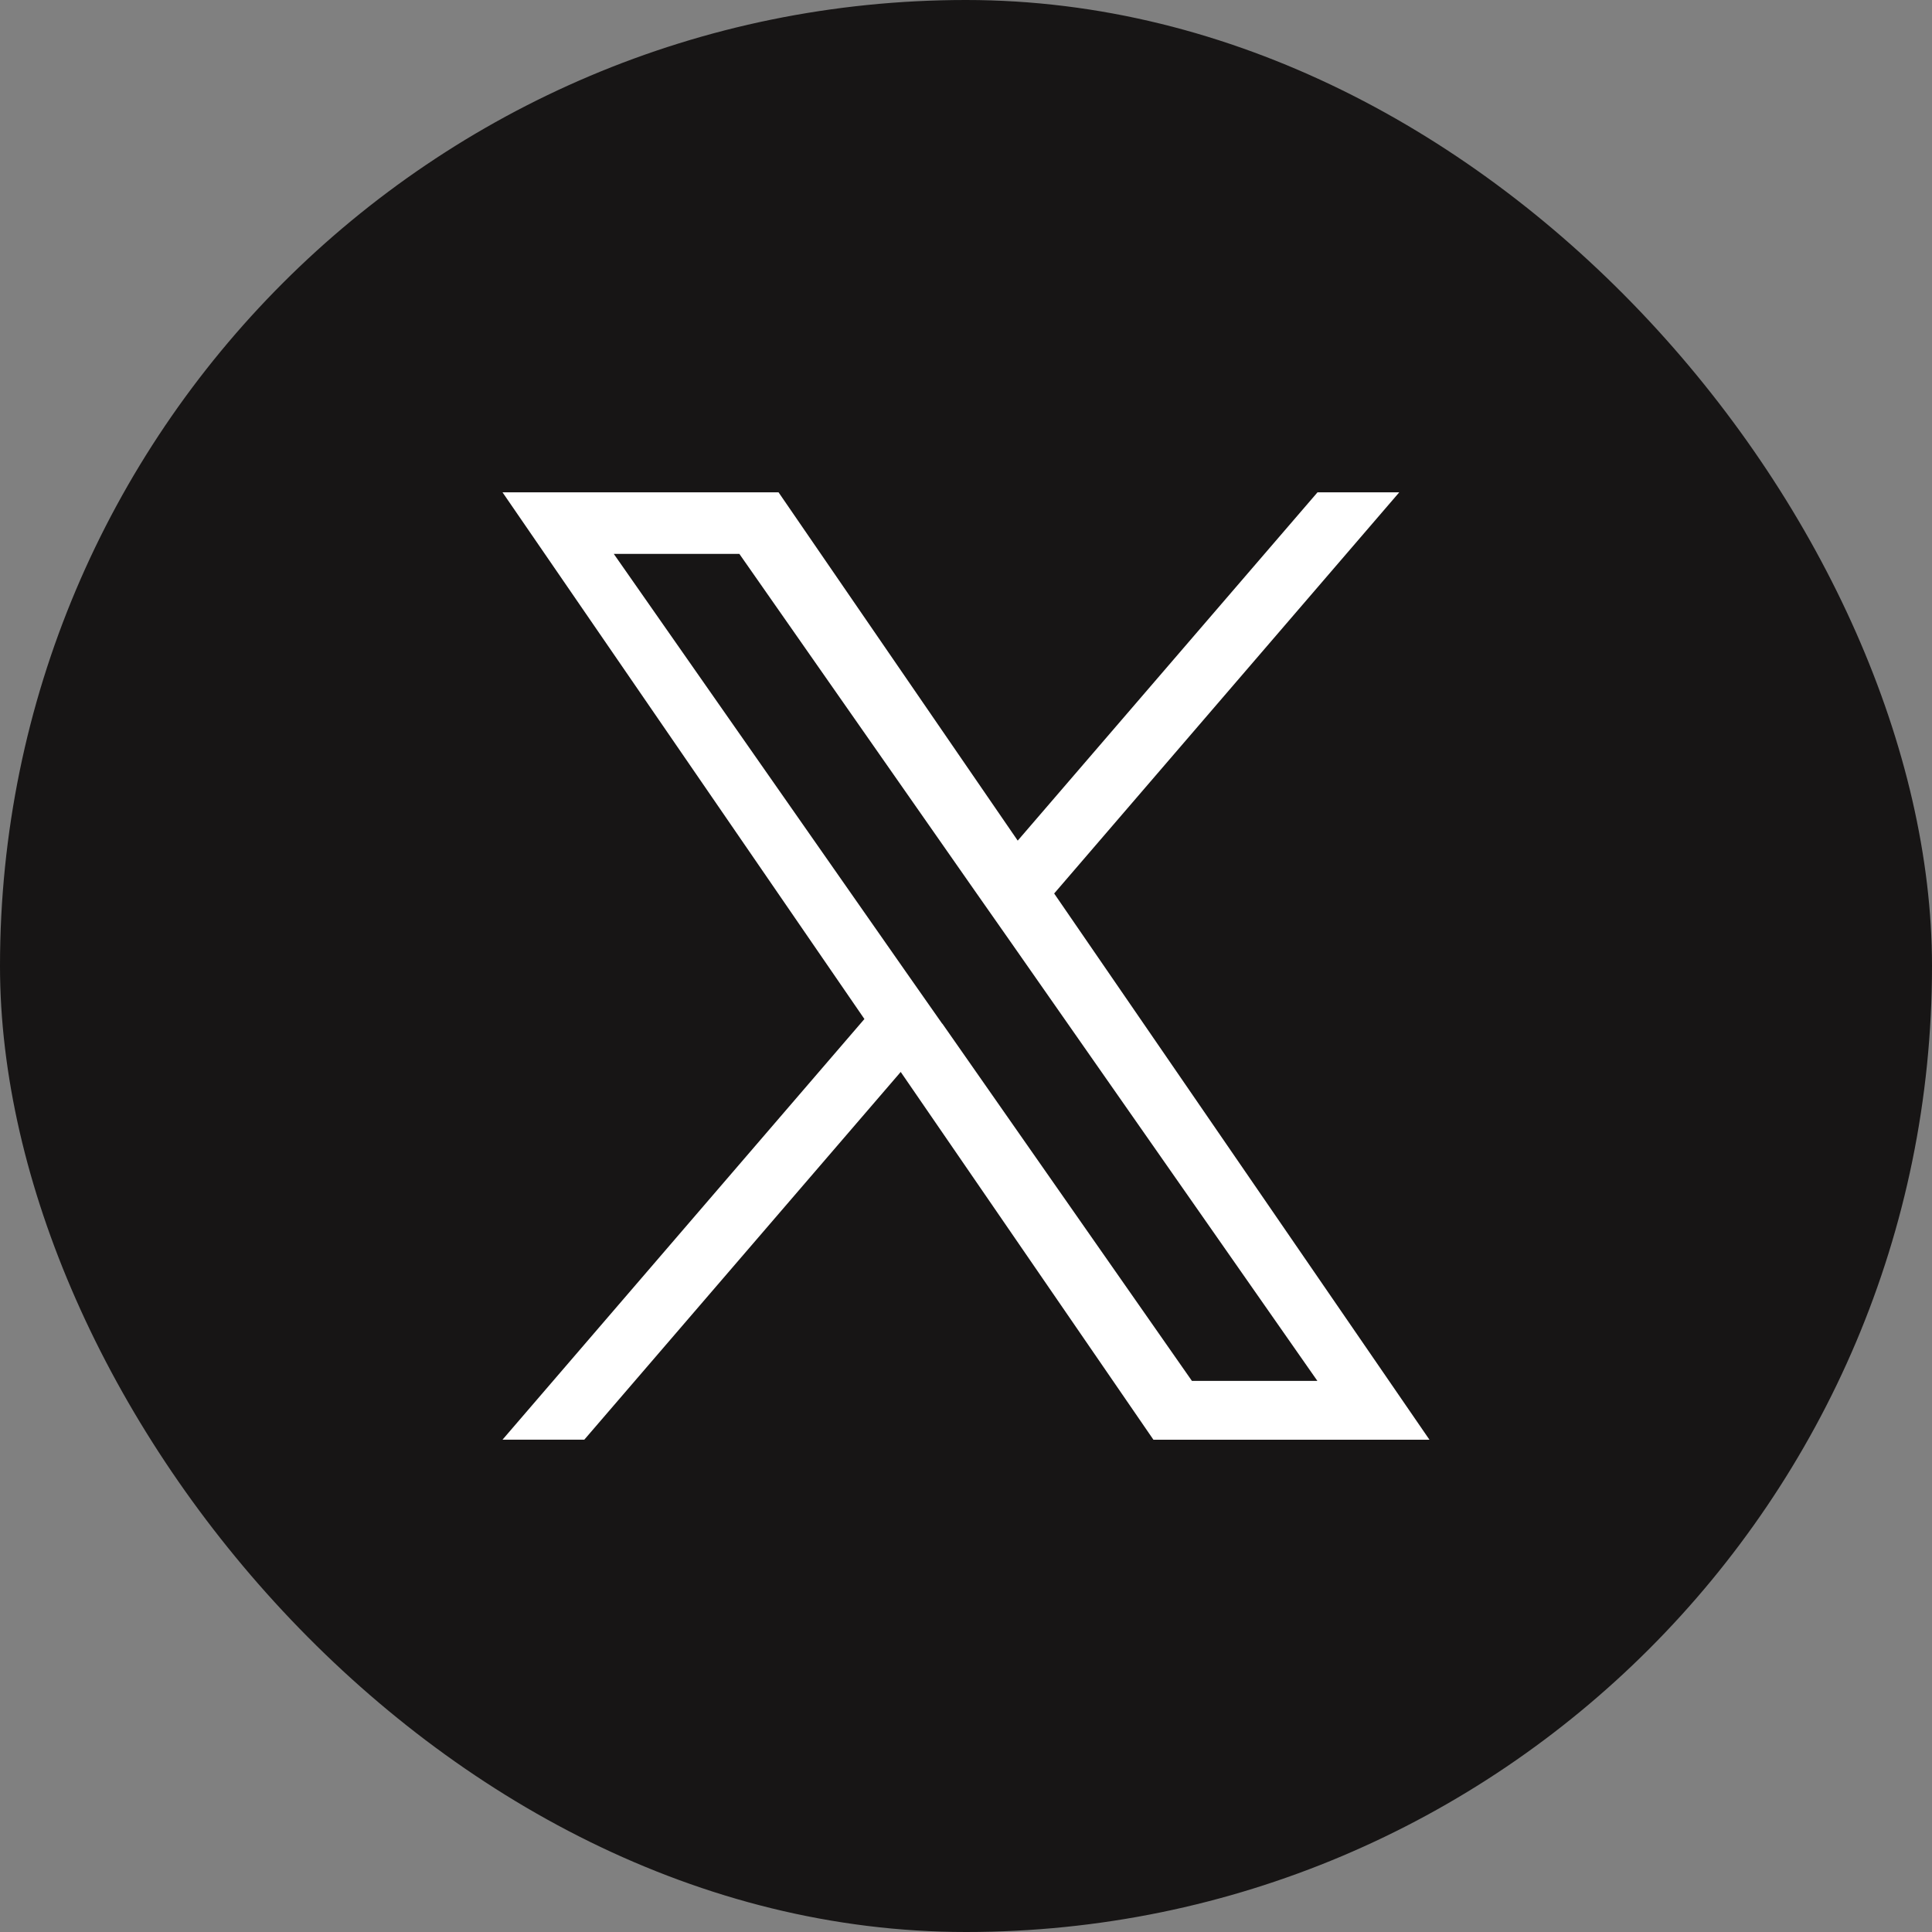
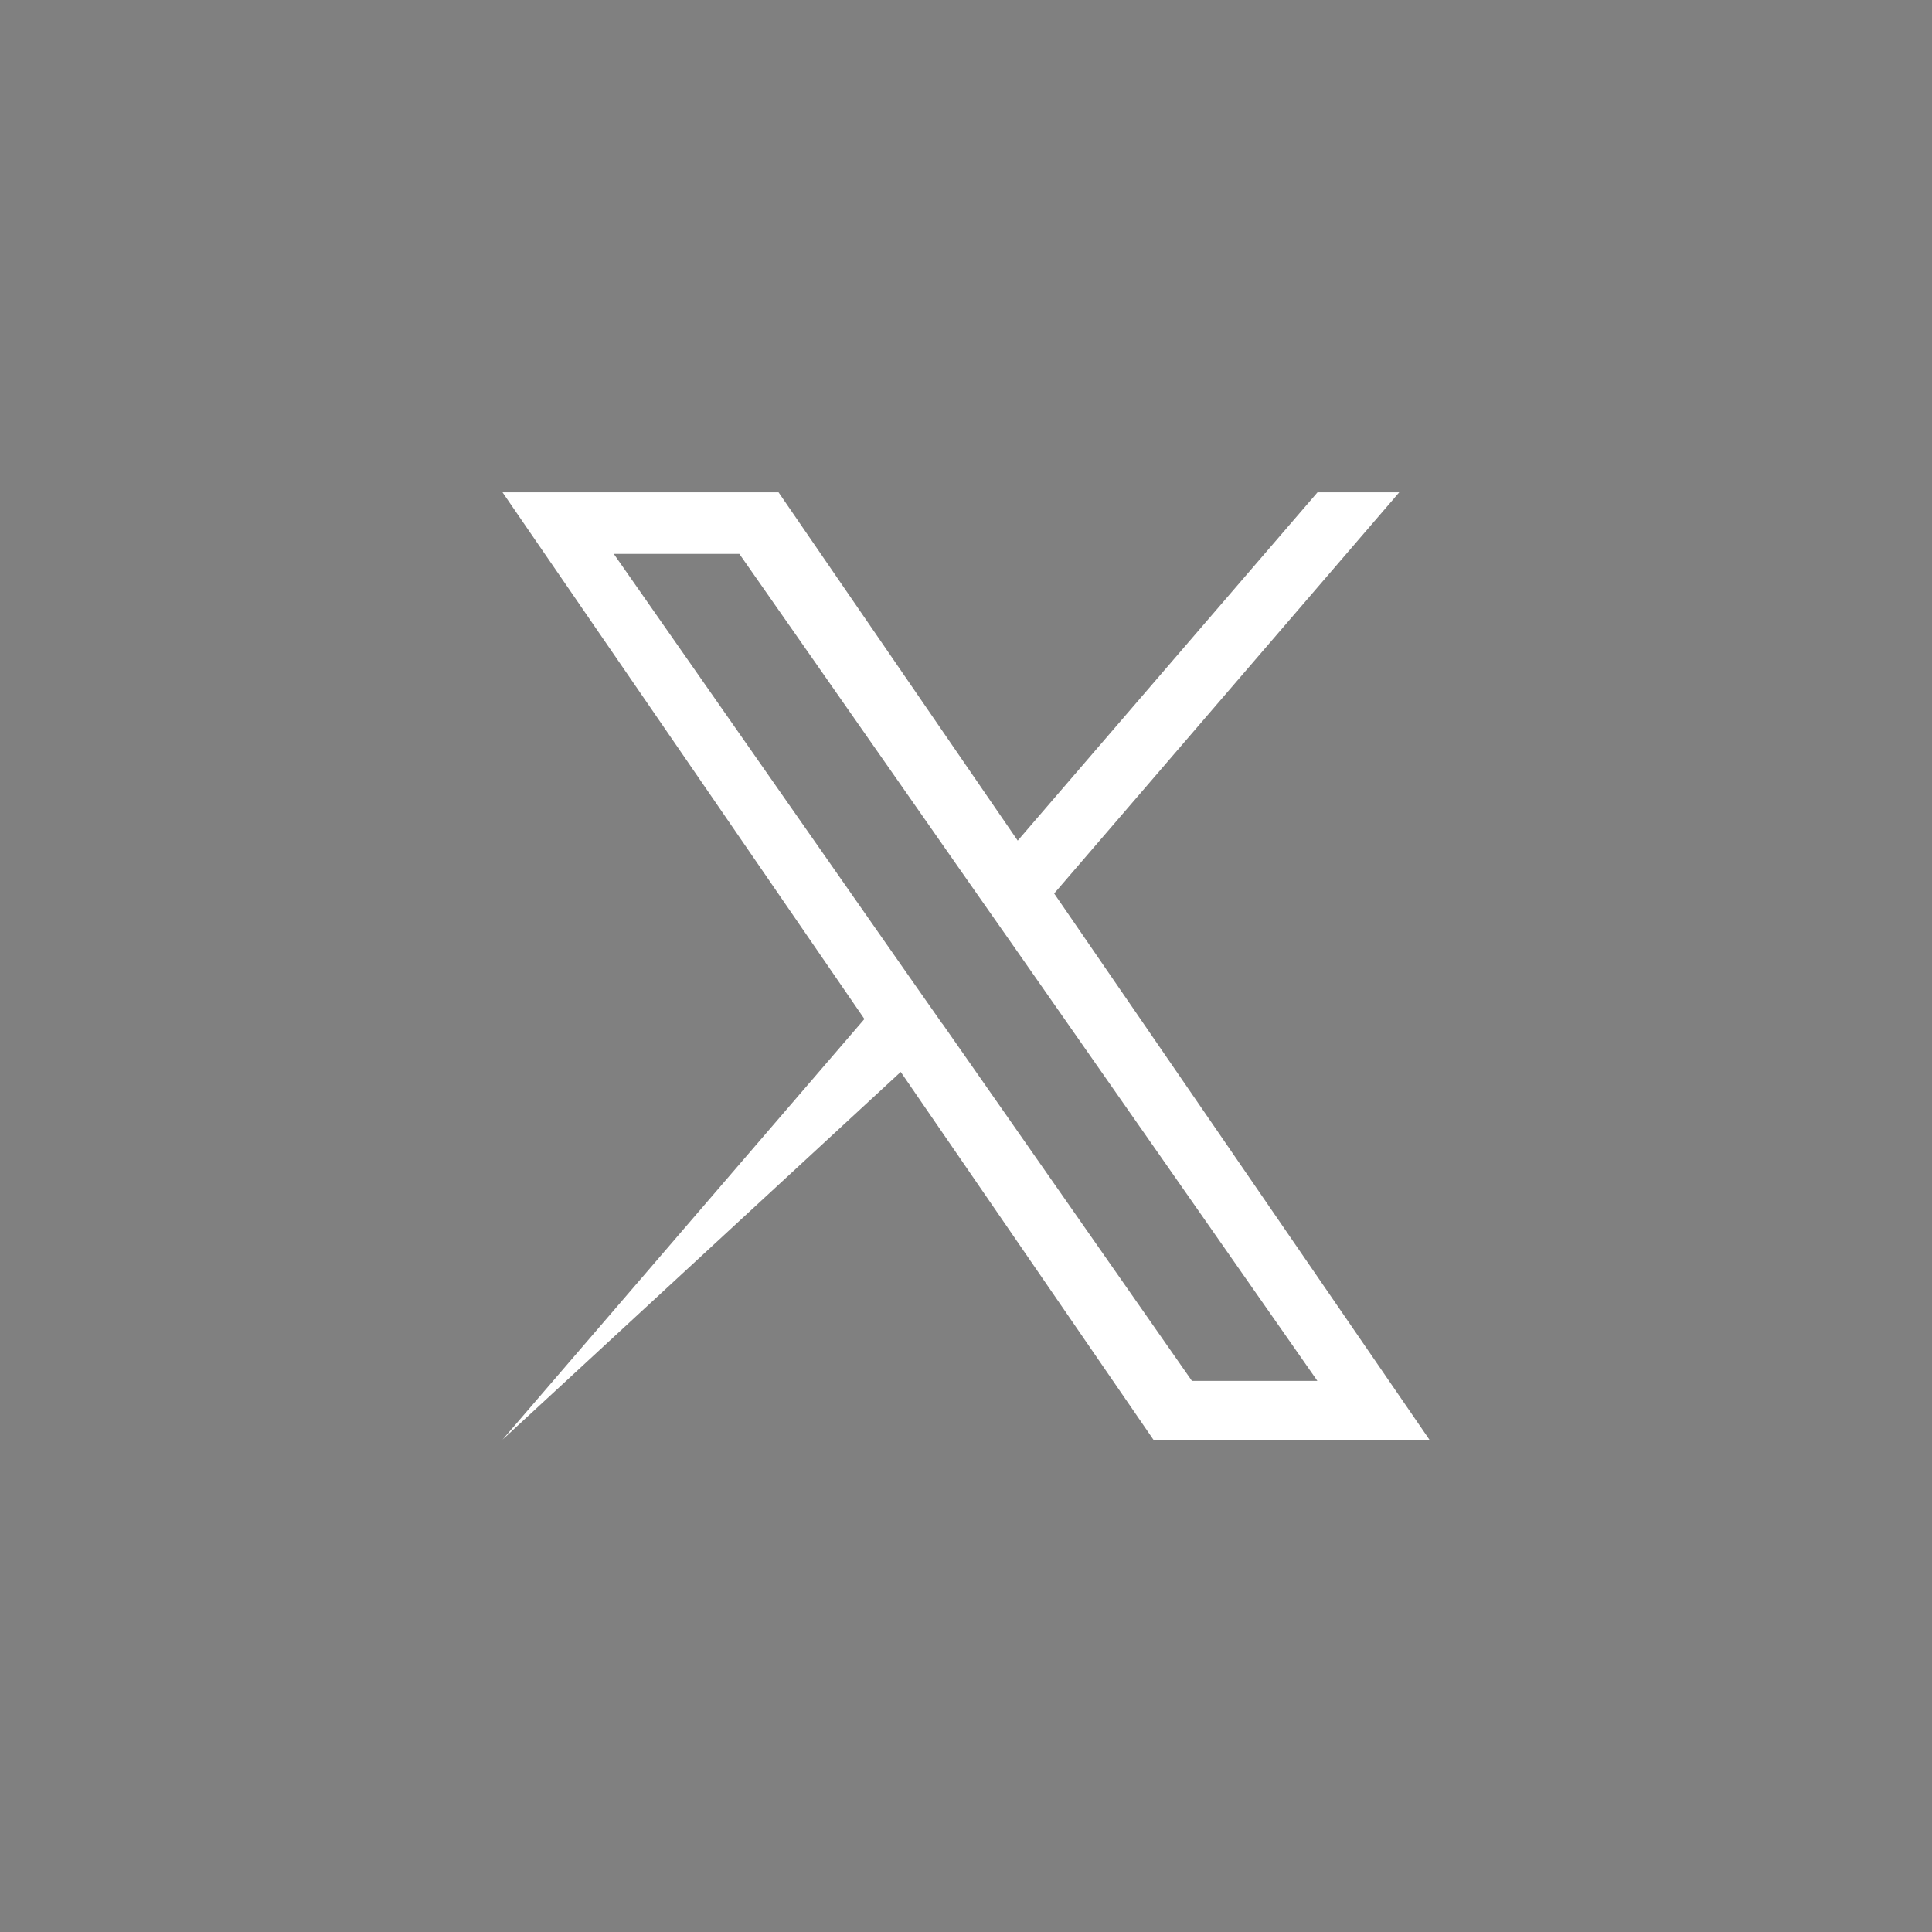
<svg xmlns="http://www.w3.org/2000/svg" width="48" height="48" viewBox="0 0 48 48">
  <rect x="0" y="0" width="48" height="48" fill="#808080" stroke="none" />
  <g id="グループ_3497" data-name="グループ 3497" transform="translate(-3068 23160)">
-     <rect id="長方形_1422" data-name="長方形 1422" width="48" height="48" rx="24" transform="translate(3068 -23160)" fill="#171515" />
-     <path id="logo" d="M13.706,9.966,22.279,0H20.248L12.8,8.653,6.858,0H0L8.991,13.085,0,23.536H2.032L9.893,14.4l6.279,9.138H23.03L13.705,9.966ZM10.923,13.2l-.911-1.3L2.764,1.529H5.884L11.734,9.9l.911,1.3,7.6,10.876H17.128l-6.2-8.875Z" transform="translate(3080.485 -23147.768)" fill="#fff" />
+     <path id="logo" d="M13.706,9.966,22.279,0H20.248L12.8,8.653,6.858,0H0L8.991,13.085,0,23.536L9.893,14.4l6.279,9.138H23.03L13.705,9.966ZM10.923,13.2l-.911-1.3L2.764,1.529H5.884L11.734,9.9l.911,1.3,7.6,10.876H17.128l-6.2-8.875Z" transform="translate(3080.485 -23147.768)" fill="#fff" />
  </g>
</svg>